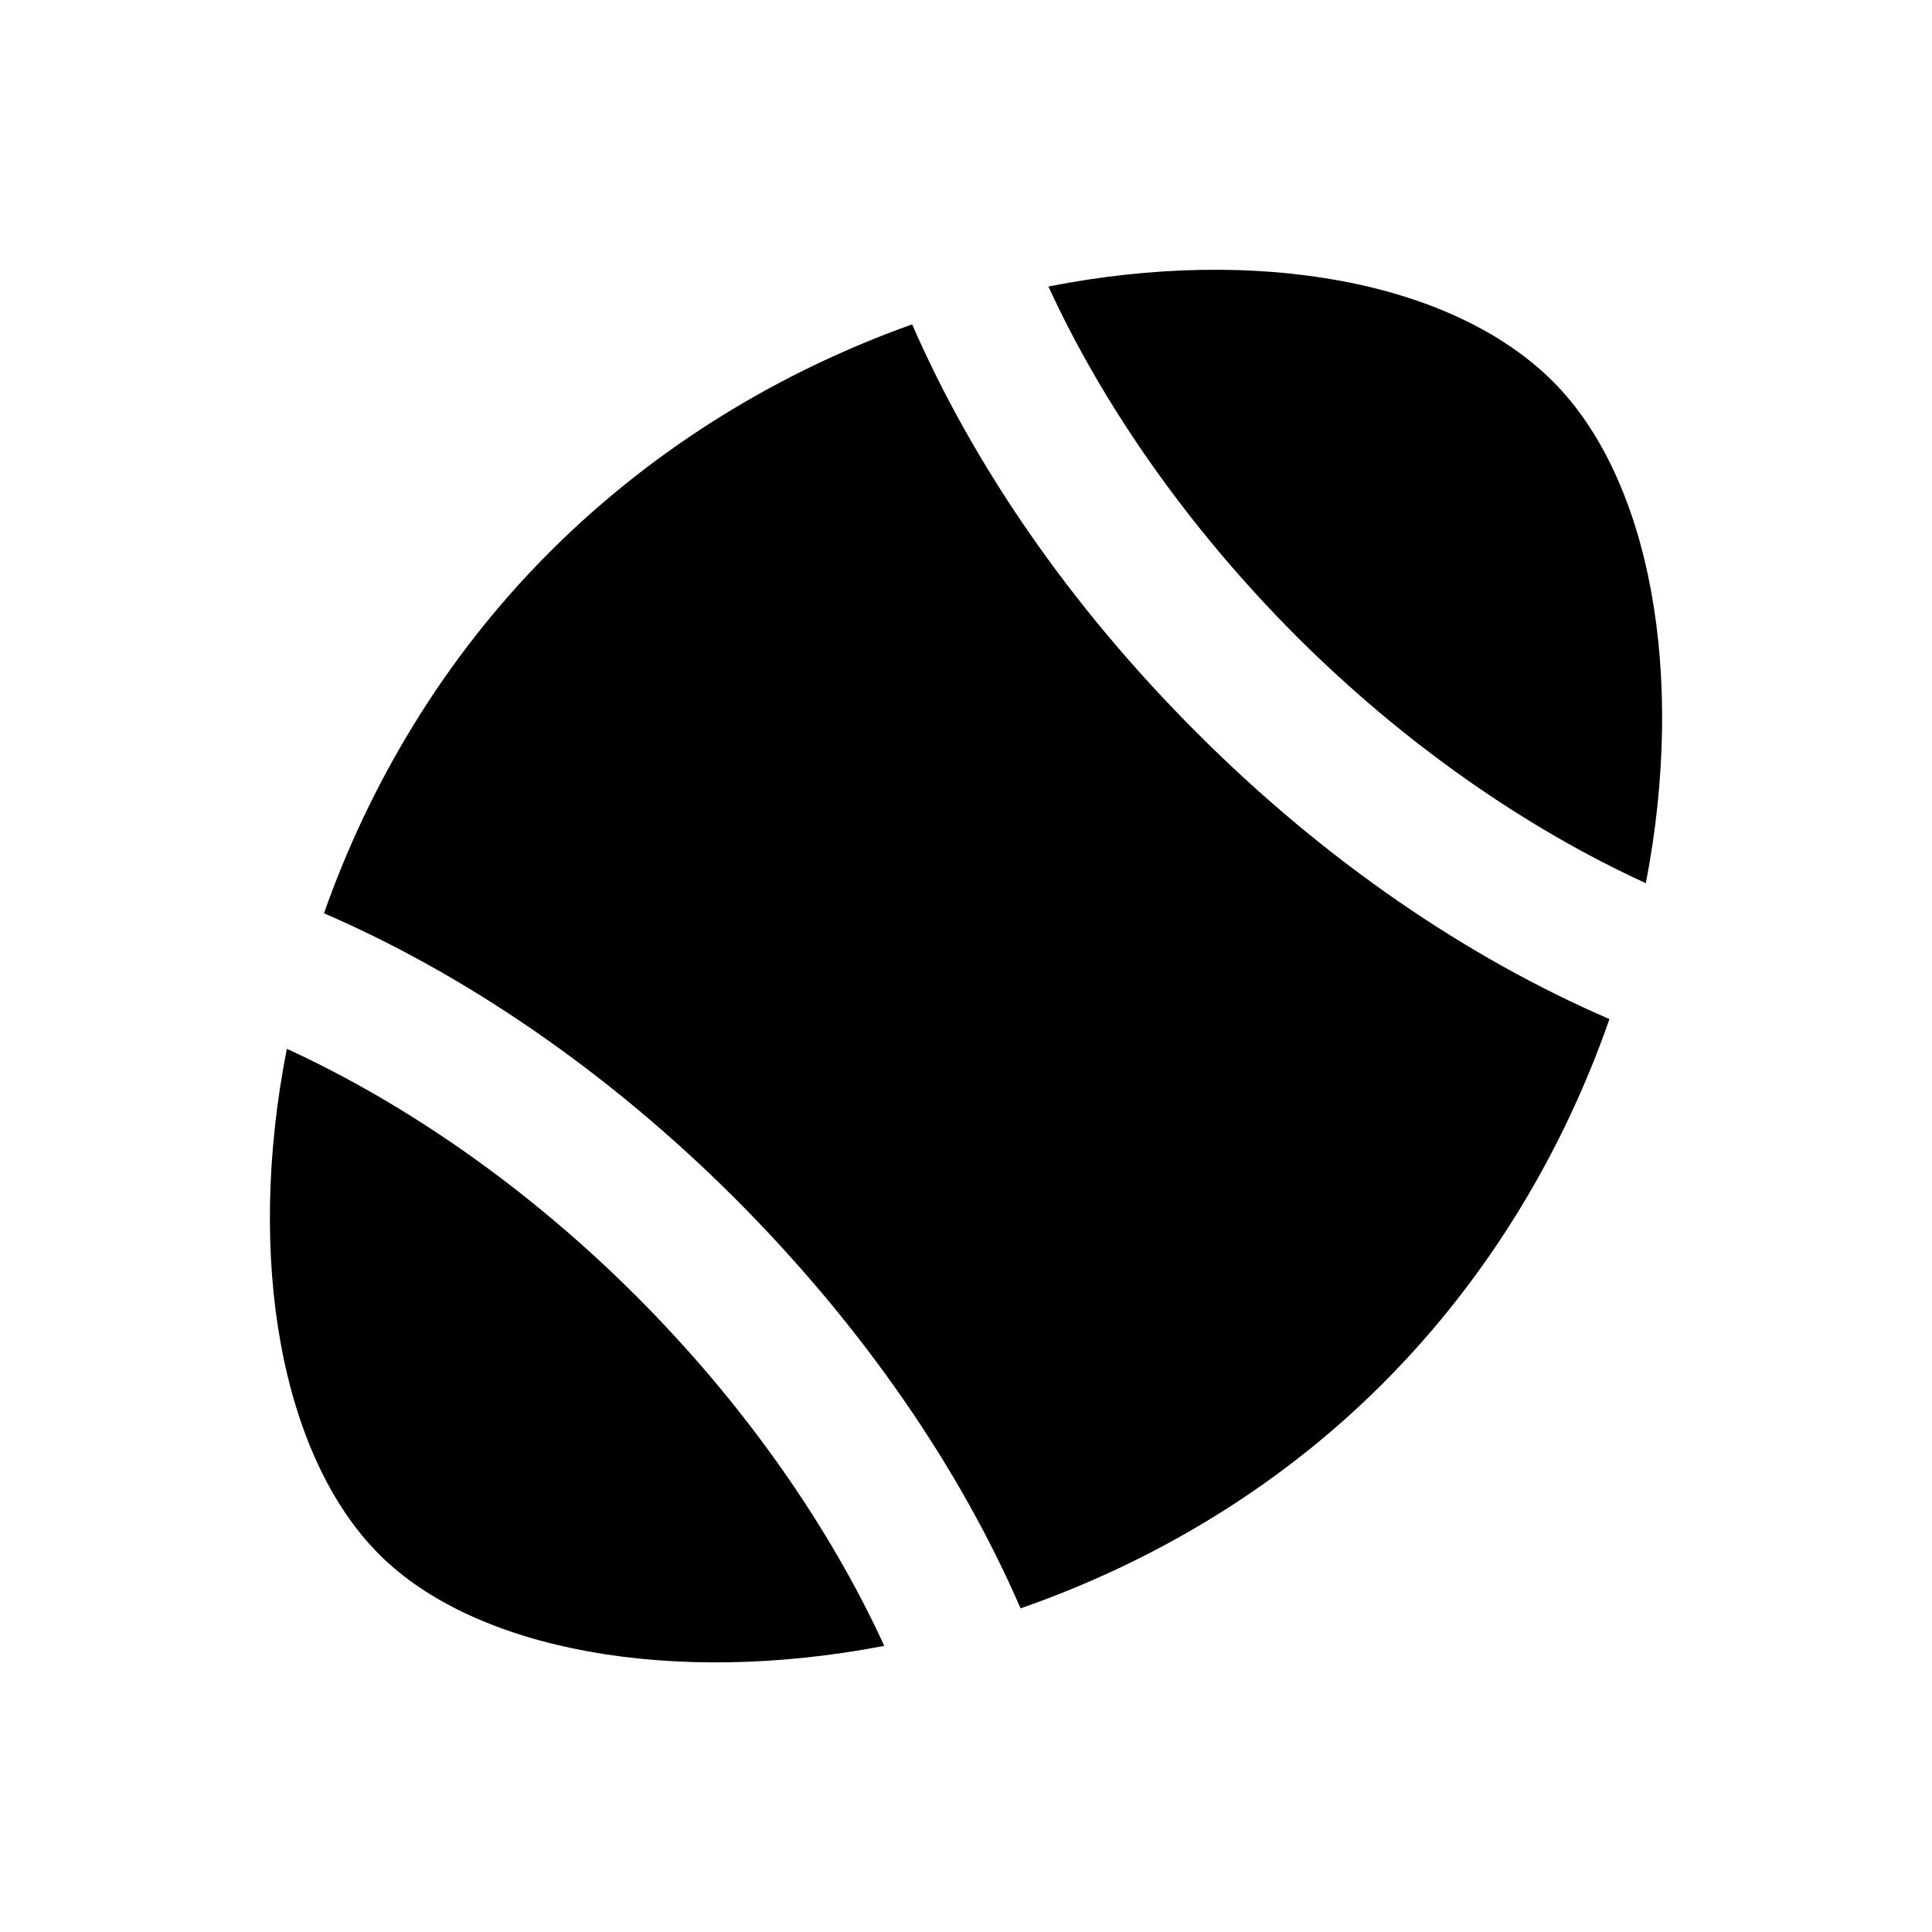
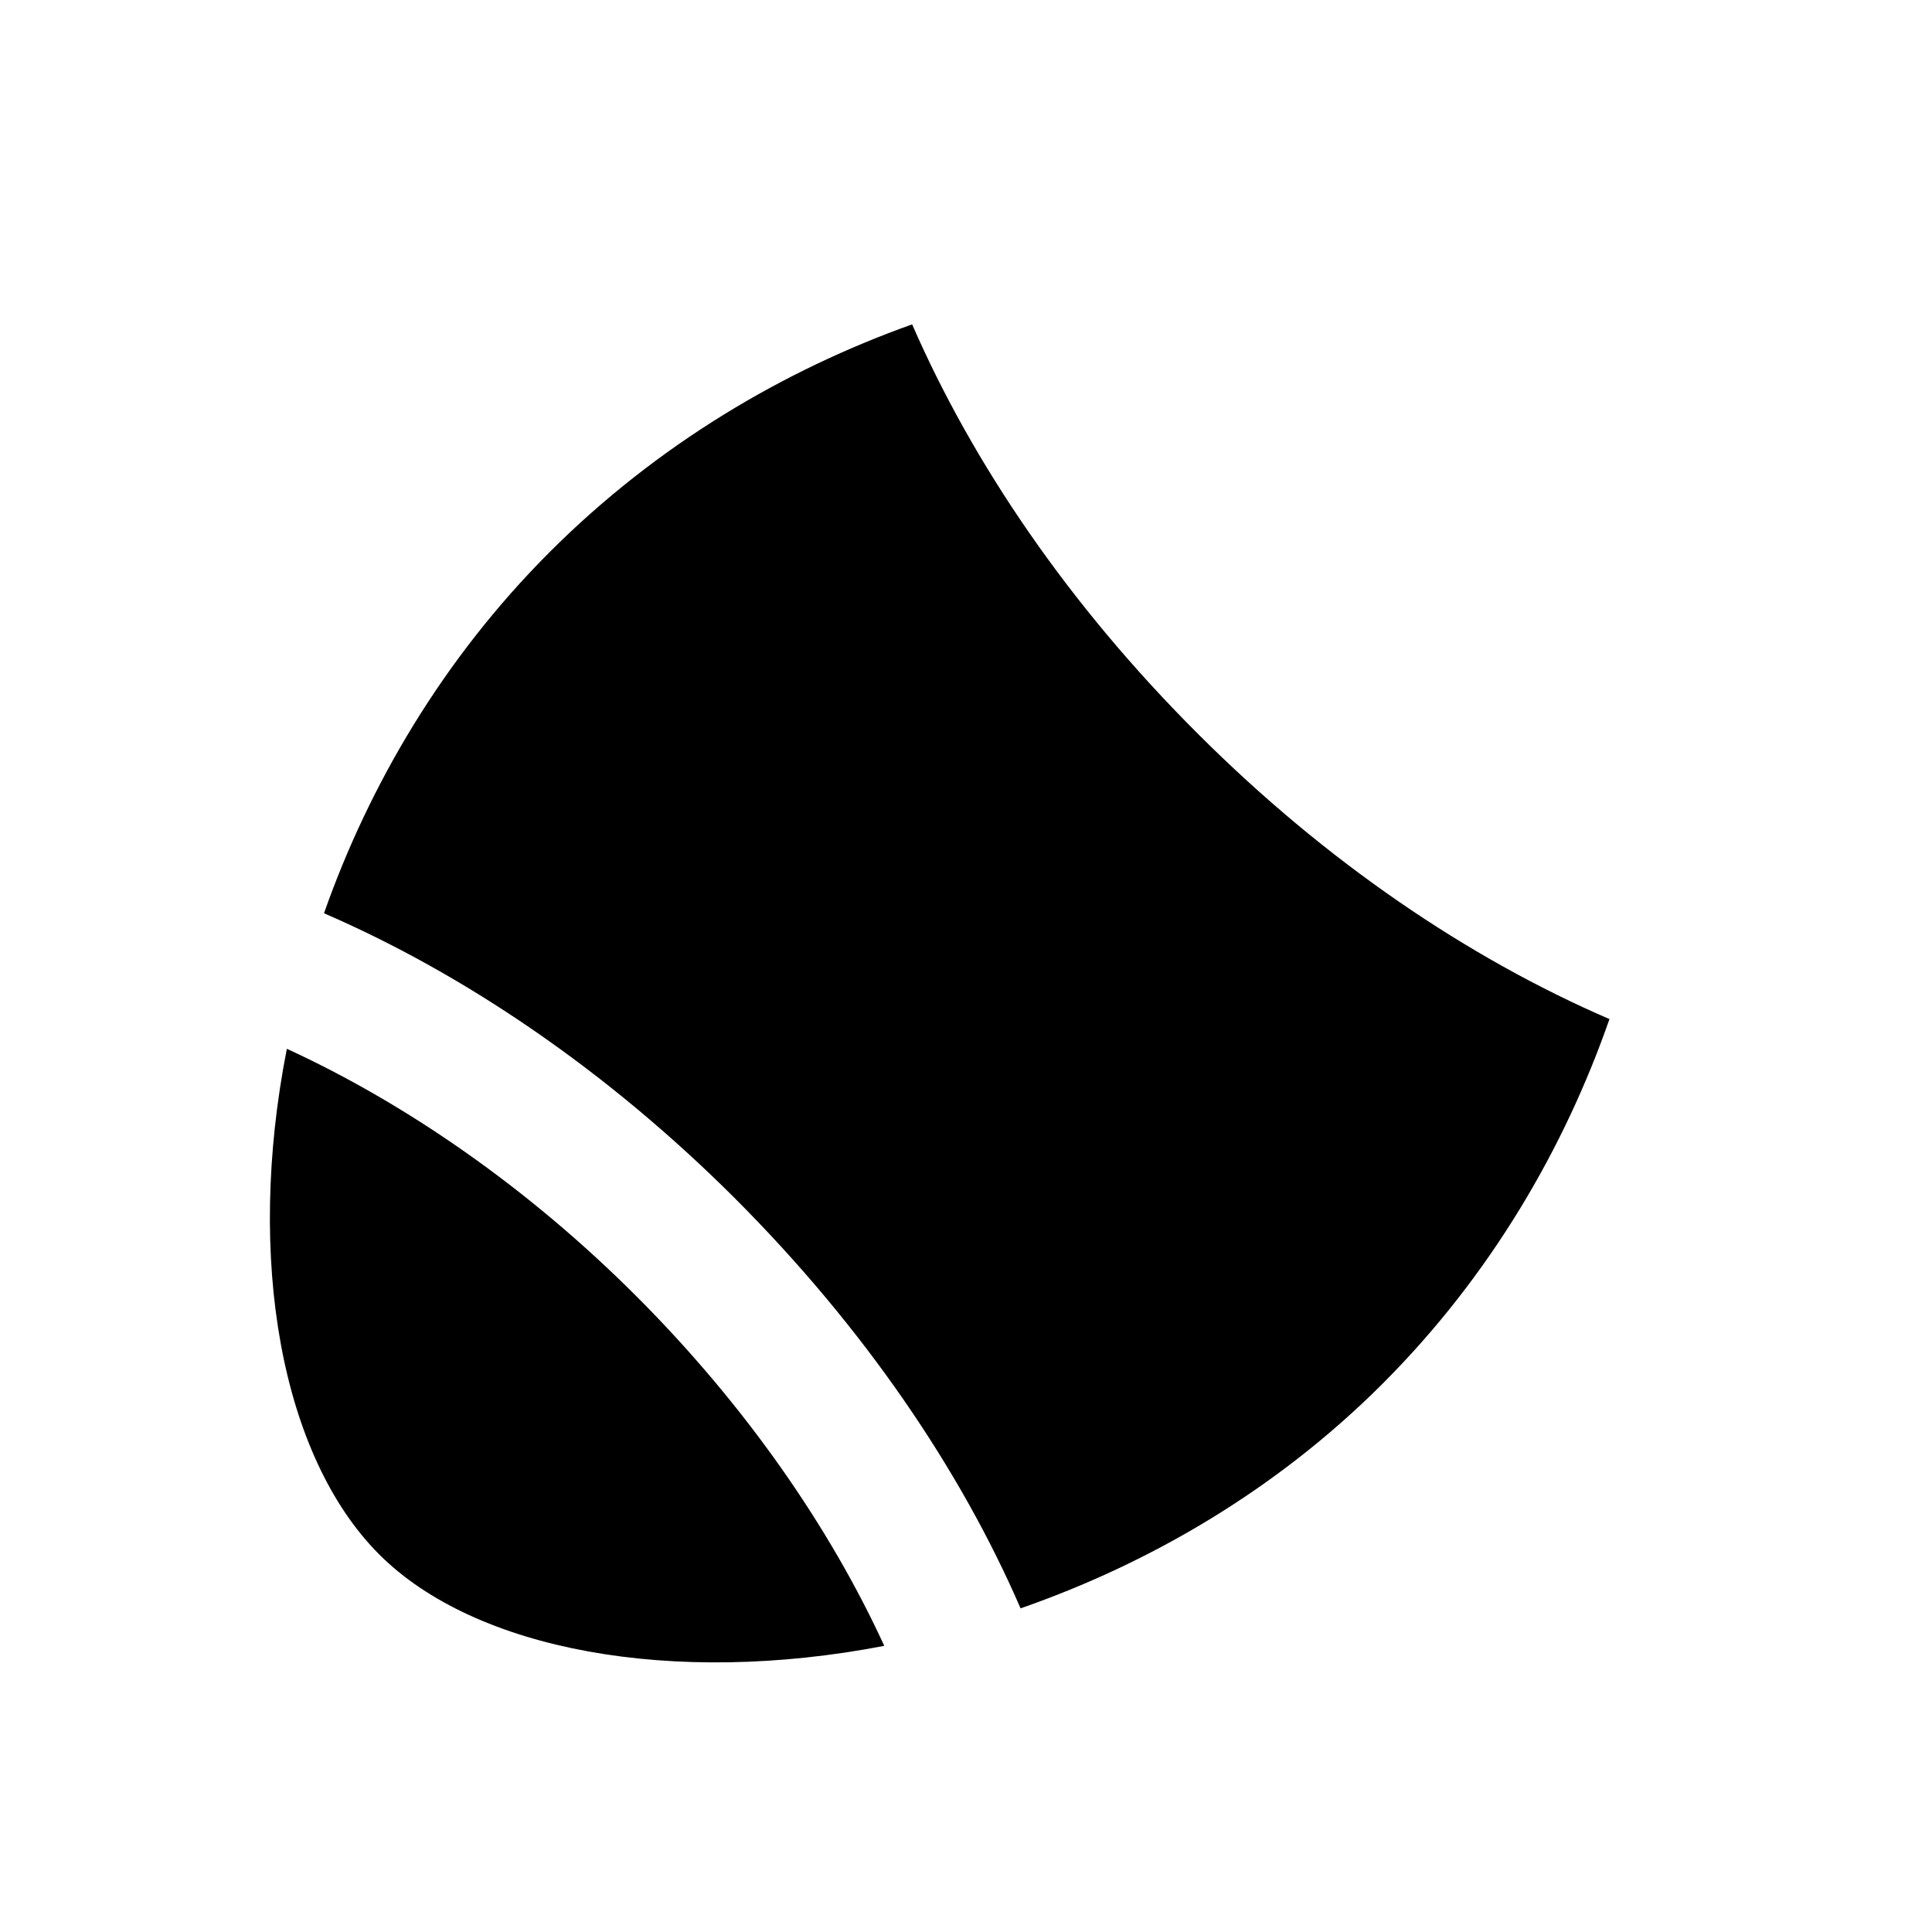
<svg xmlns="http://www.w3.org/2000/svg" fill="#000000" width="800px" height="800px" version="1.1" viewBox="144 144 512 512">
  <g>
-     <path d="m555.57 245.12c-26.566-26.566-78.328-36.113-133.73-25.191 14.367 31.293 36.703 63.566 65.633 92.594 28.633 28.633 60.91 50.973 92.691 65.535 10.727-55.496 1.082-107.25-24.598-132.94z" />
    <path d="m385.73 229.96c-33.949 12.102-67.504 31.785-96.039 60.32-28.34 28.34-47.922 61.895-59.828 95.742 37.492 16.234 75.078 41.82 108.73 75.375 34.34 34.34 59.926 72.027 75.867 108.83 33.949-11.809 67.602-31.191 95.941-59.531 28.633-28.633 48.215-62.484 60.121-96.629-37.59-16.234-75.277-41.82-109.03-75.57-34.34-34.246-59.727-71.734-75.766-108.54z" />
    <path d="m220.02 421.94c-11.02 55.988-1.379 108.14 24.5 134.02 25.387 25.387 77.637 35.031 133.82 24.207-14.367-31.293-36.703-63.664-65.73-92.691-28.633-28.633-60.906-50.973-92.594-65.535z" />
  </g>
</svg>